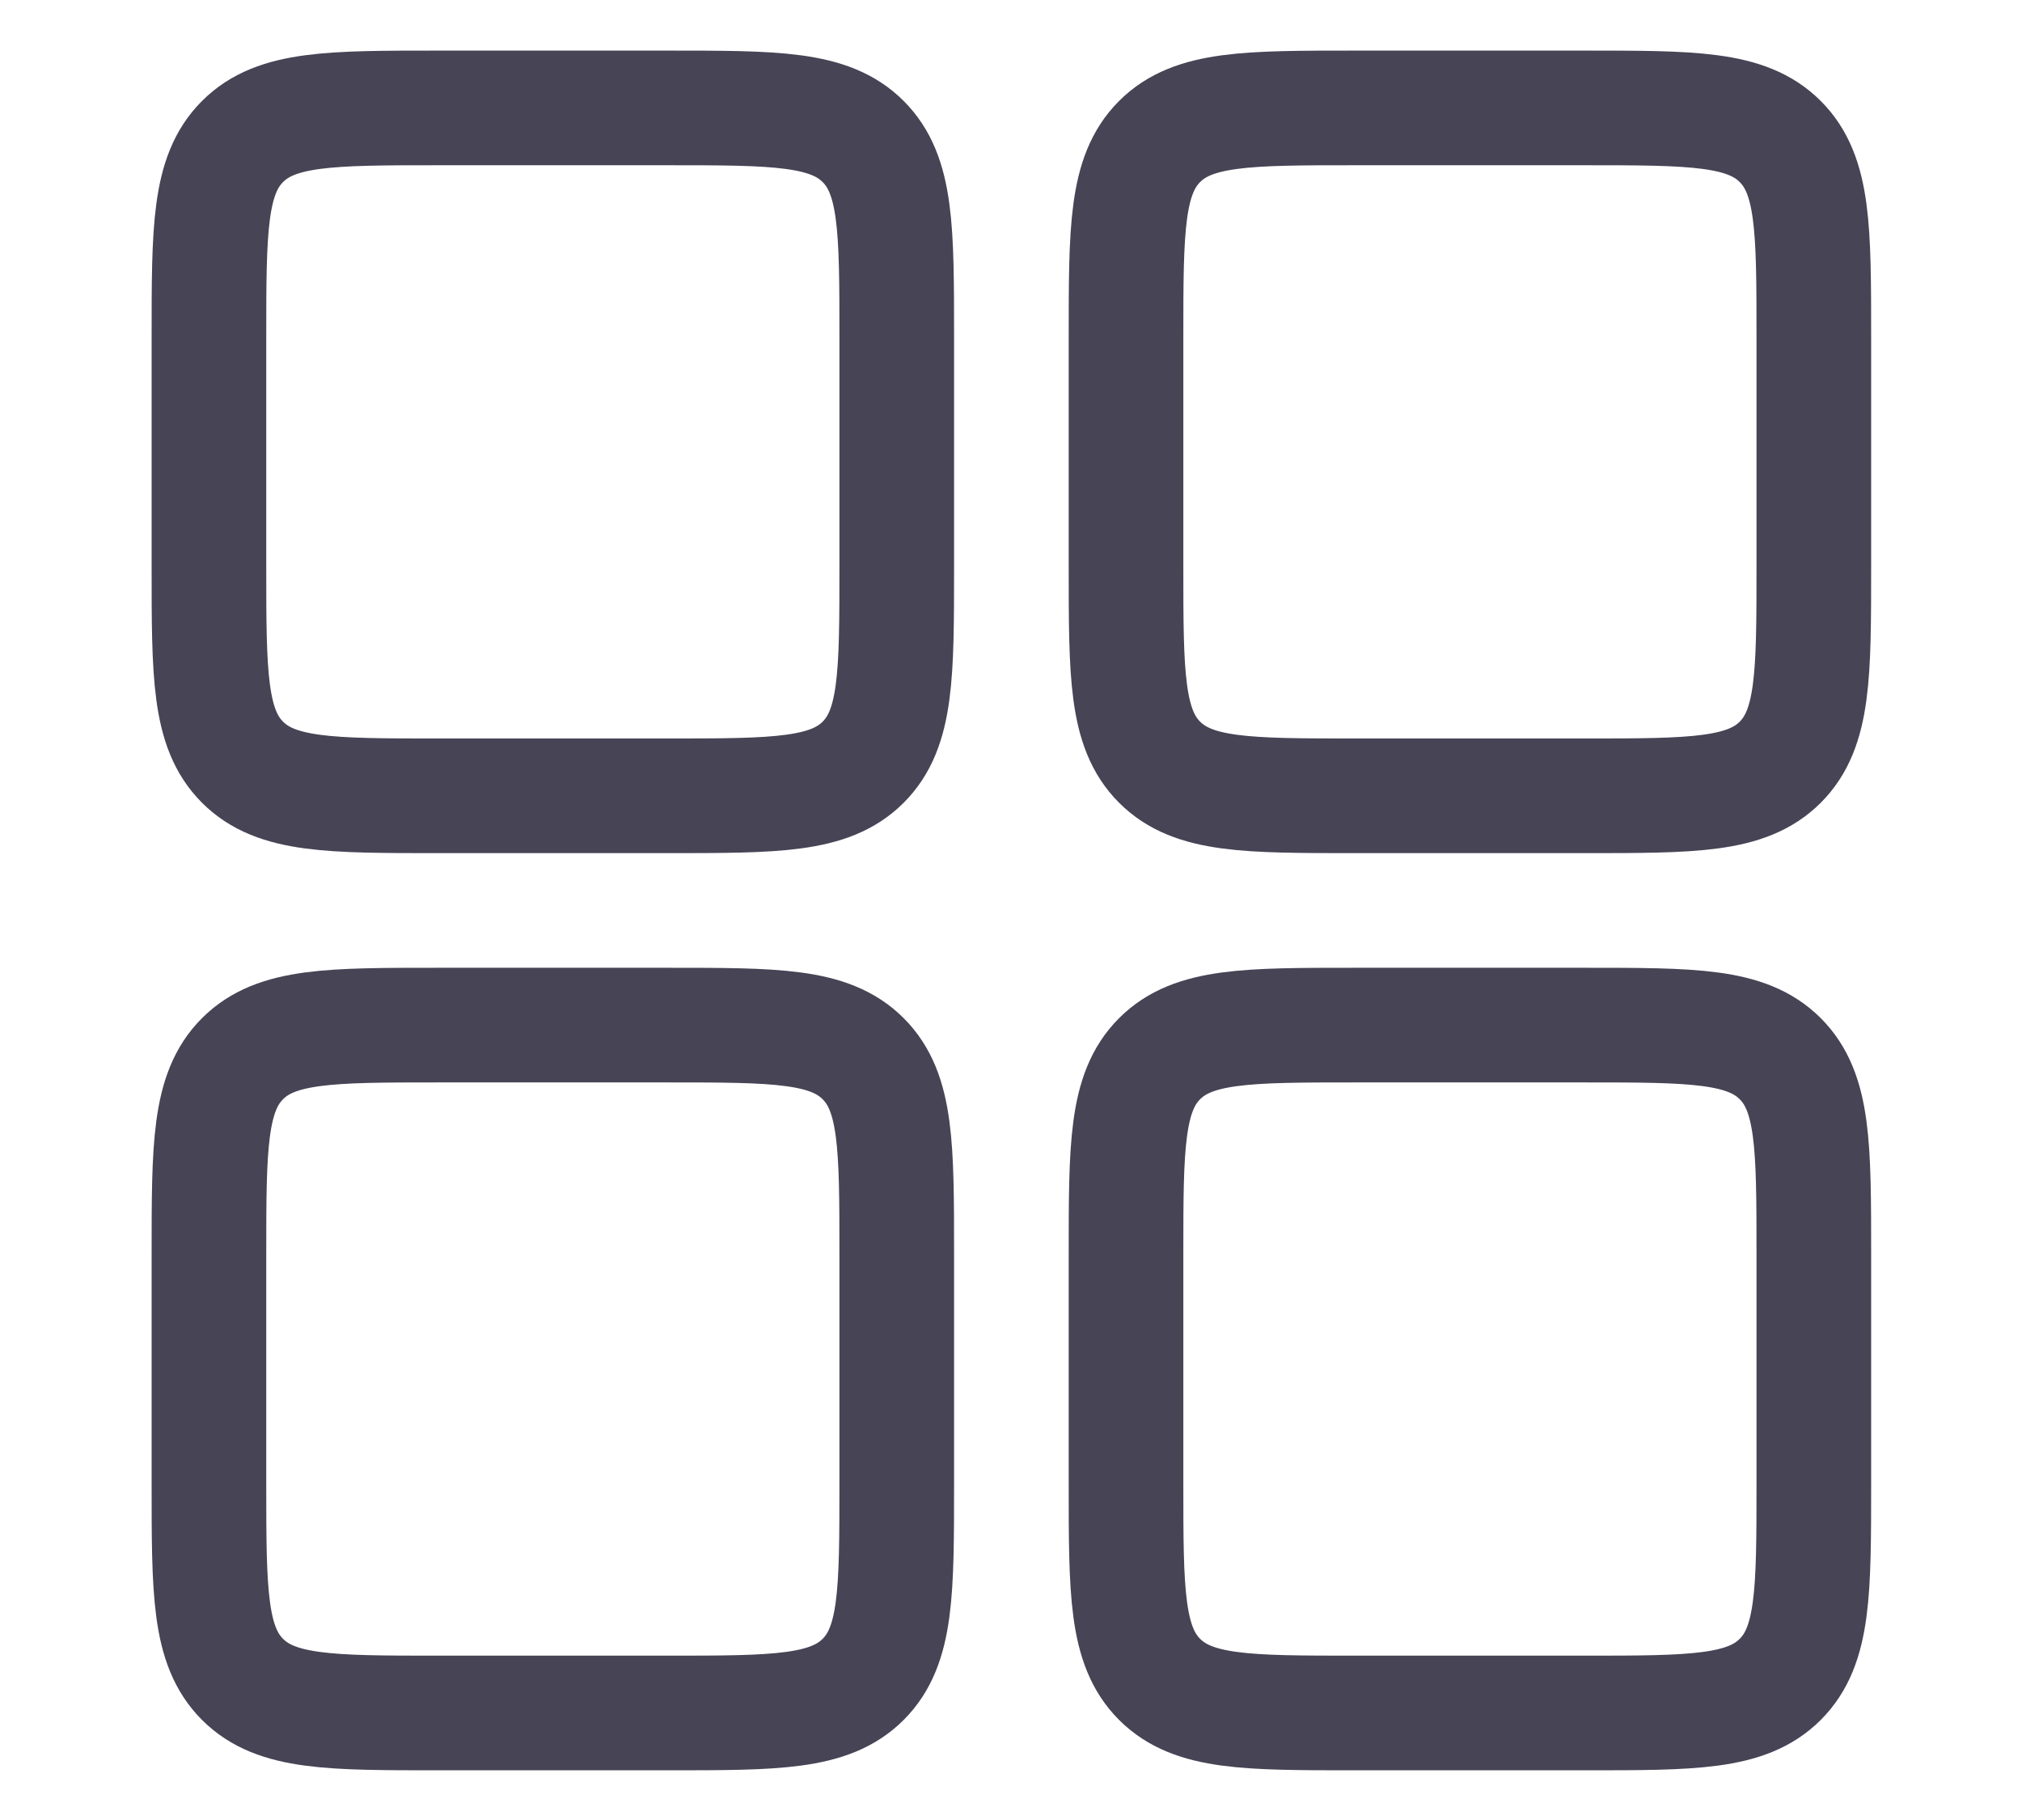
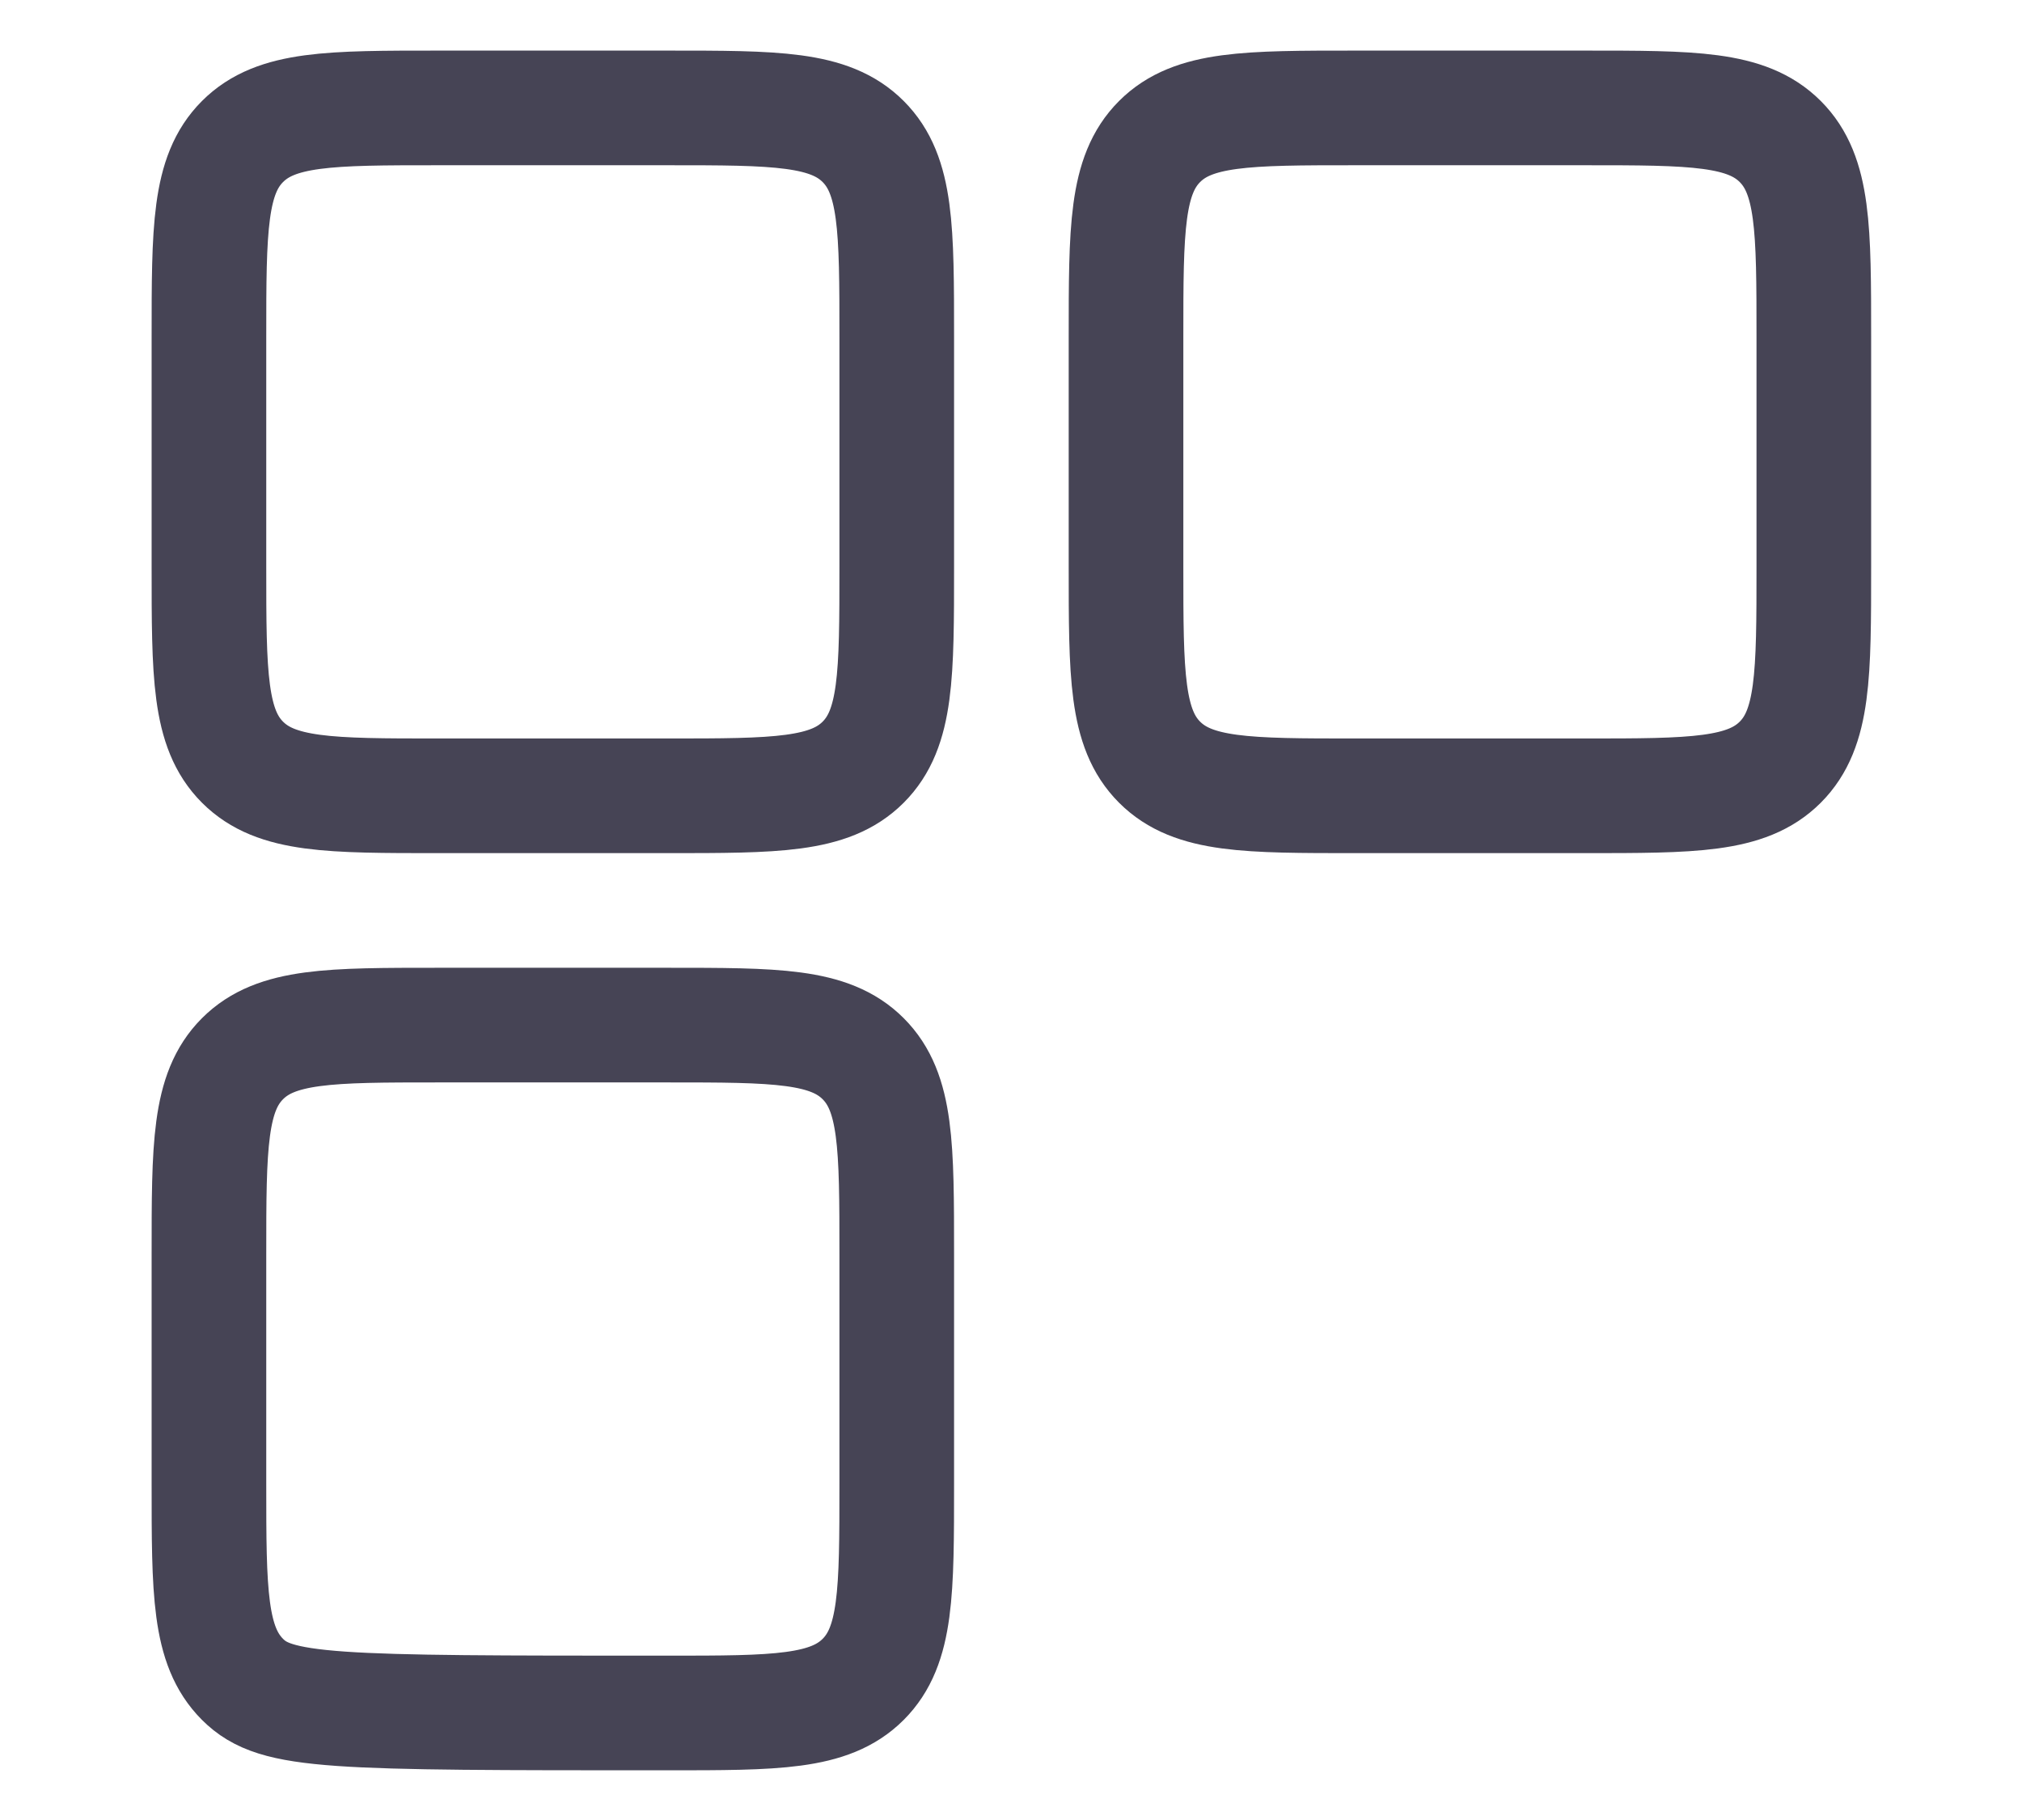
<svg xmlns="http://www.w3.org/2000/svg" xmlns:ns1="http://www.inkscape.org/namespaces/inkscape" xmlns:ns2="http://sodipodi.sourceforge.net/DTD/sodipodi-0.dtd" width="13.229mm" height="11.906mm" viewBox="0 0 13.229 11.906" version="1.1" id="svg5" xml:space="preserve" ns1:version="1.2 (dc2aedaf03, 2022-05-15)" ns2:docname="resources.svg">
  <ns2:namedview id="namedview7" pagecolor="#ffffff" bordercolor="#000000" borderopacity="0.25" ns1:showpageshadow="2" ns1:pageopacity="0.0" ns1:pagecheckerboard="0" ns1:deskcolor="#d1d1d1" ns1:document-units="mm" showgrid="false" ns1:zoom="0.79909512" ns1:cx="929.8017" ns1:cy="958.58426" ns1:window-width="1920" ns1:window-height="1027" ns1:window-x="1912" ns1:window-y="-8" ns1:window-maximized="1" ns1:current-layer="layer1" />
  <defs id="defs2" />
  <g ns1:label="Livello 1" ns1:groupmode="layer" id="layer1" transform="translate(-95.335,-211.975)">
    <g id="g12245">
      <rect style="fill:none;fill-opacity:1;fill-rule:evenodd;stroke:none;stroke-width:3.572;stroke-linecap:round;stroke-linejoin:round;stroke-miterlimit:0;stroke-dashoffset:1.062;stroke-opacity:1" id="rect9524" width="13.229" height="11.906" x="95.335" y="211.975" />
      <g style="fill:none" id="g11511" transform="matrix(0.75,0,0,0.75,92.952,208.931)">
-         <path d="m 13,15 c 0,-0.943 0,-1.414 0.293,-1.707 C 13.586,13 14.057,13 15,13 h 2 c 0.943,0 1.414,0 1.707,0.293 C 19,13.586 19,14.057 19,15 v 2 c 0,0.943 0,1.414 -0.293,1.707 C 18.414,19 17.943,19 17,19 H 15 C 14.057,19 13.586,19 13.293,18.707 13,18.414 13,17.943 13,17 Z" stroke="#464455" stroke-linecap="round" stroke-linejoin="round" id="path11503" />
        <path d="M 13,7 C 13,6.057 13,5.586 13.293,5.293 13.586,5 14.057,5 15,5 h 2 c 0.943,0 1.414,0 1.707,0.293 C 19,5.586 19,6.057 19,7 v 2 c 0,0.943 0,1.414 -0.293,1.707 C 18.414,11 17.943,11 17,11 H 15 C 14.057,11 13.586,11 13.293,10.707 13,10.414 13,9.943 13,9 Z" stroke="#464455" stroke-linecap="round" stroke-linejoin="round" id="path11505" />
-         <path d="M 5,15 C 5,14.057 5,13.586 5.293,13.293 5.586,13 6.057,13 7,13 h 2 c 0.943,0 1.414,0 1.707,0.293 C 11,13.586 11,14.057 11,15 v 2 c 0,0.943 0,1.414 -0.293,1.707 C 10.414,19 9.943,19 9,19 H 7 C 6.057,19 5.586,19 5.293,18.707 5,18.414 5,17.943 5,17 Z" stroke="#464455" stroke-linecap="round" stroke-linejoin="round" id="path11507" />
+         <path d="M 5,15 C 5,14.057 5,13.586 5.293,13.293 5.586,13 6.057,13 7,13 h 2 c 0.943,0 1.414,0 1.707,0.293 C 11,13.586 11,14.057 11,15 v 2 c 0,0.943 0,1.414 -0.293,1.707 C 10.414,19 9.943,19 9,19 C 6.057,19 5.586,19 5.293,18.707 5,18.414 5,17.943 5,17 Z" stroke="#464455" stroke-linecap="round" stroke-linejoin="round" id="path11507" />
        <path d="M 5,7 C 5,6.057 5,5.586 5.293,5.293 5.586,5 6.057,5 7,5 H 9 C 9.943,5 10.414,5 10.707,5.293 11,5.586 11,6.057 11,7 v 2 c 0,0.943 0,1.414 -0.293,1.707 C 10.414,11 9.943,11 9,11 H 7 C 6.057,11 5.586,11 5.293,10.707 5,10.414 5,9.943 5,9 Z" stroke="#464455" stroke-linecap="round" stroke-linejoin="round" id="path11509" />
      </g>
    </g>
  </g>
</svg>